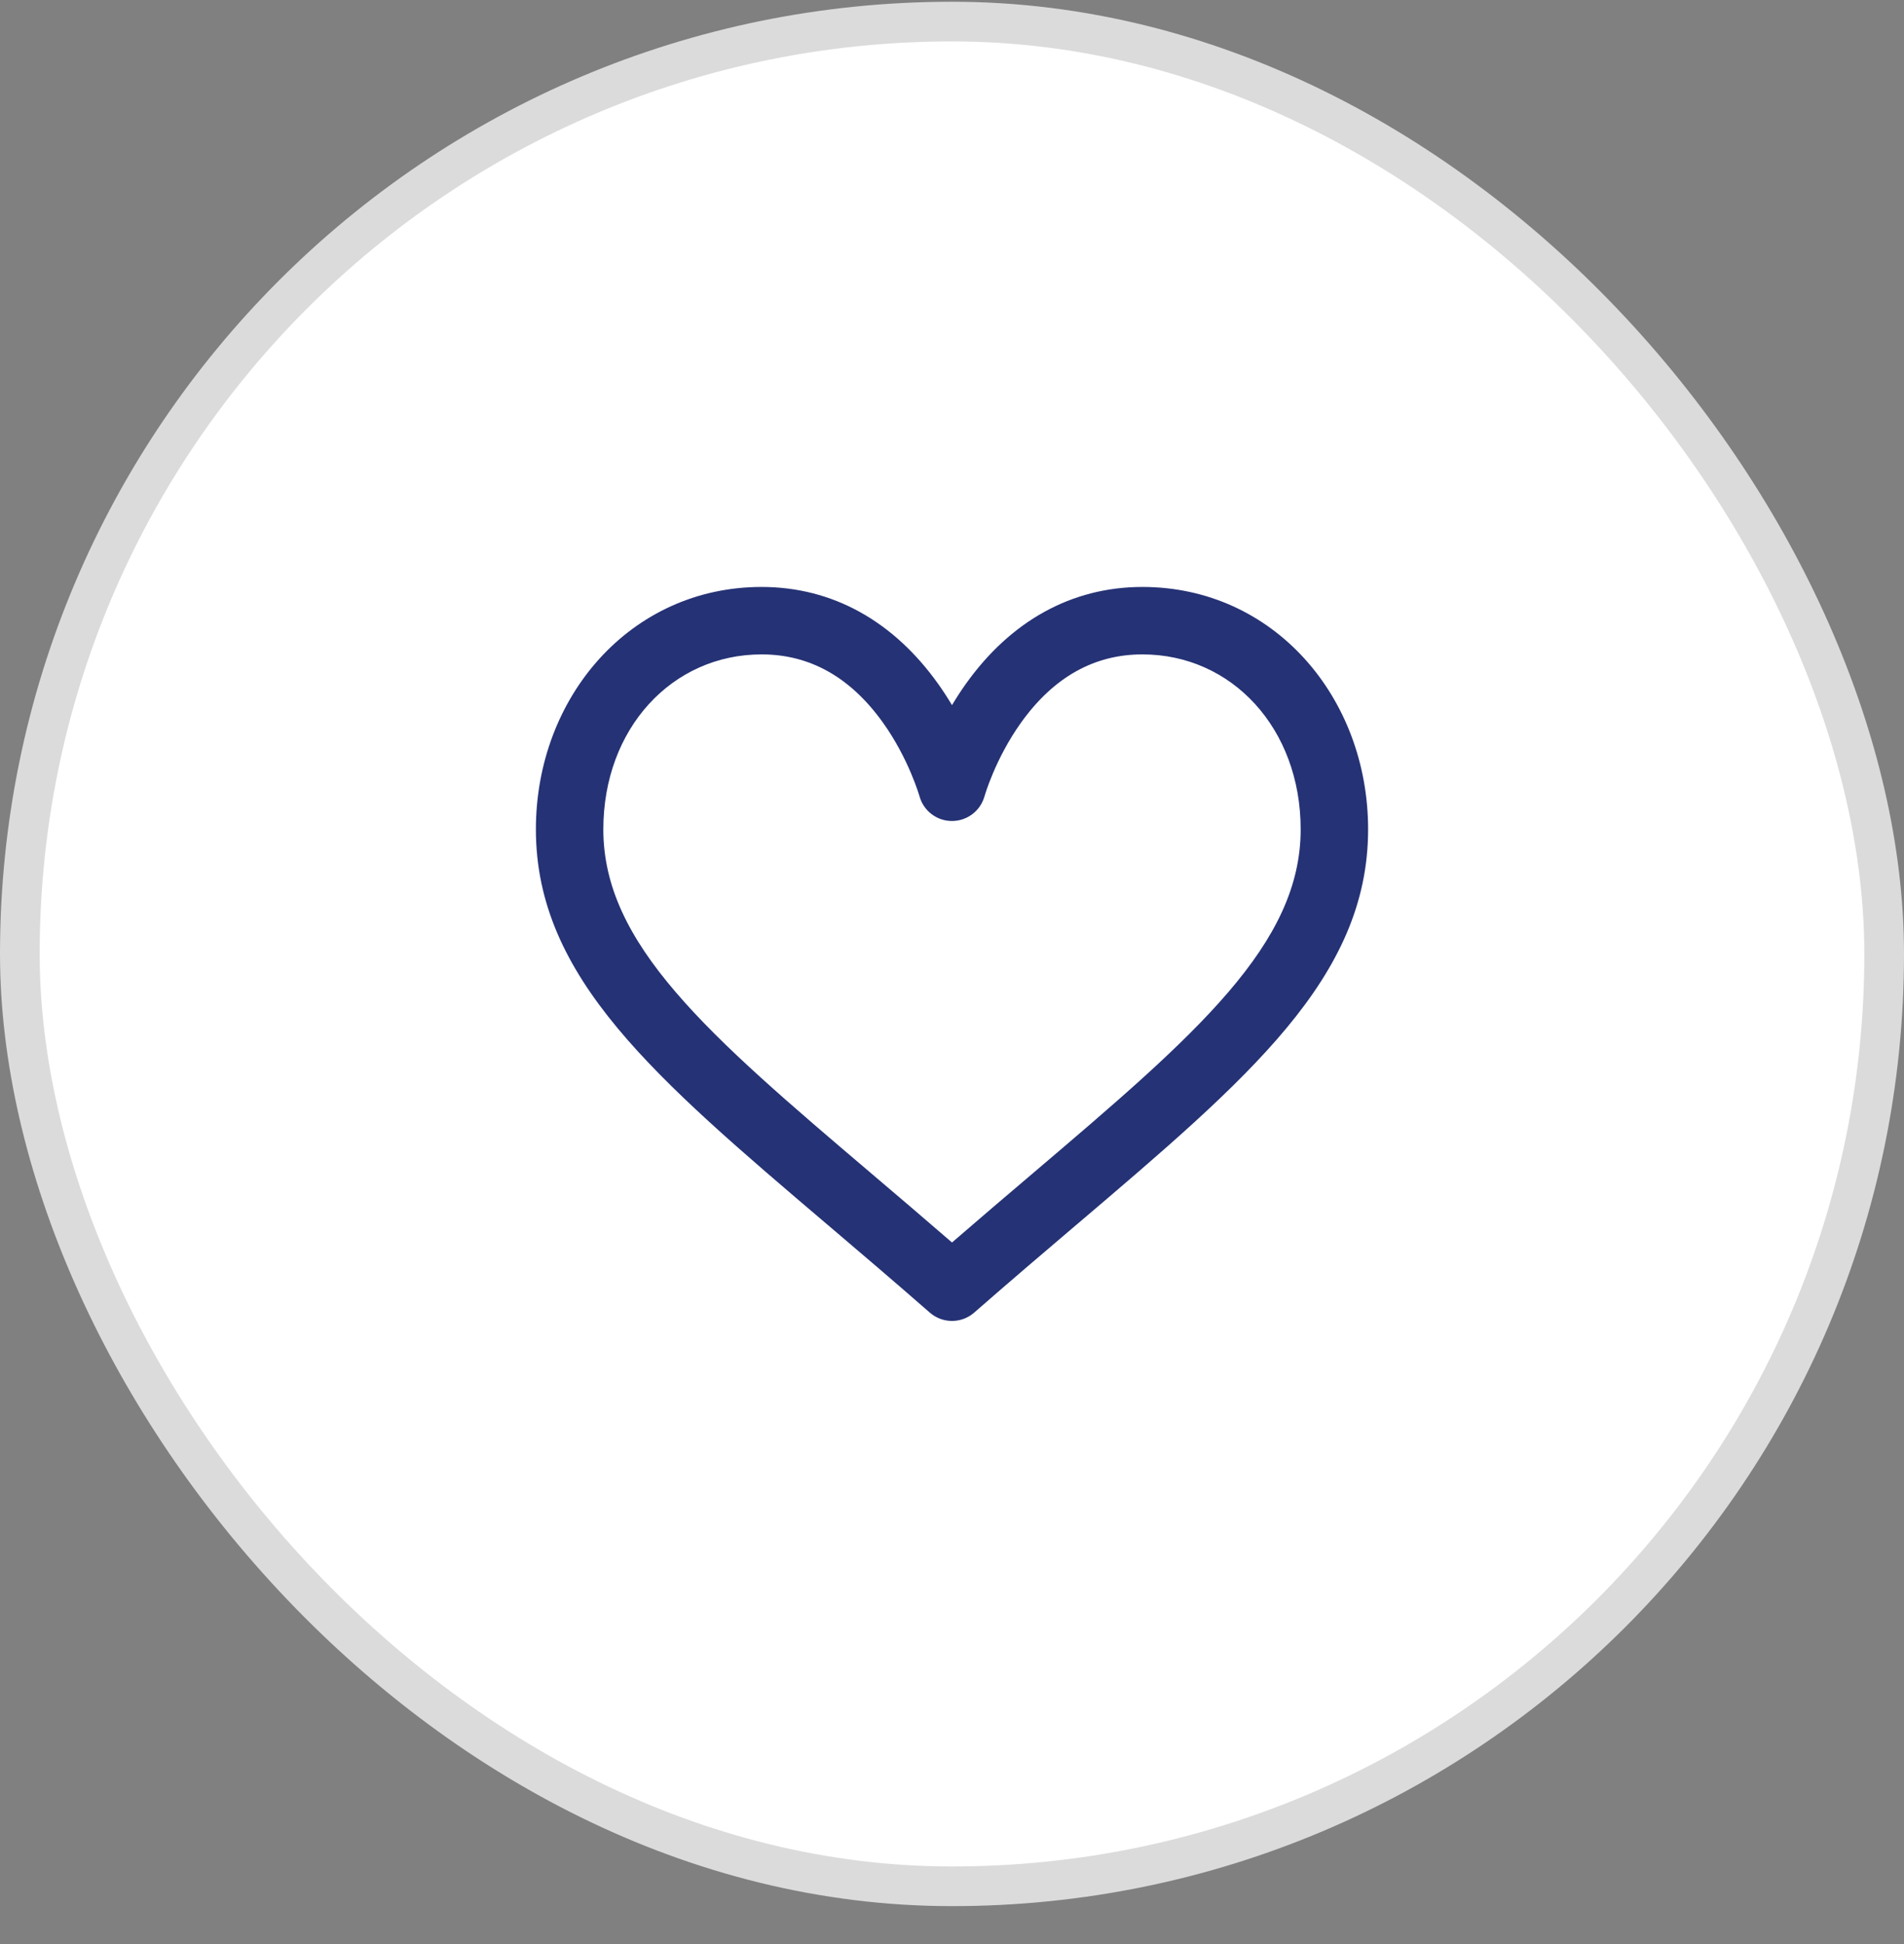
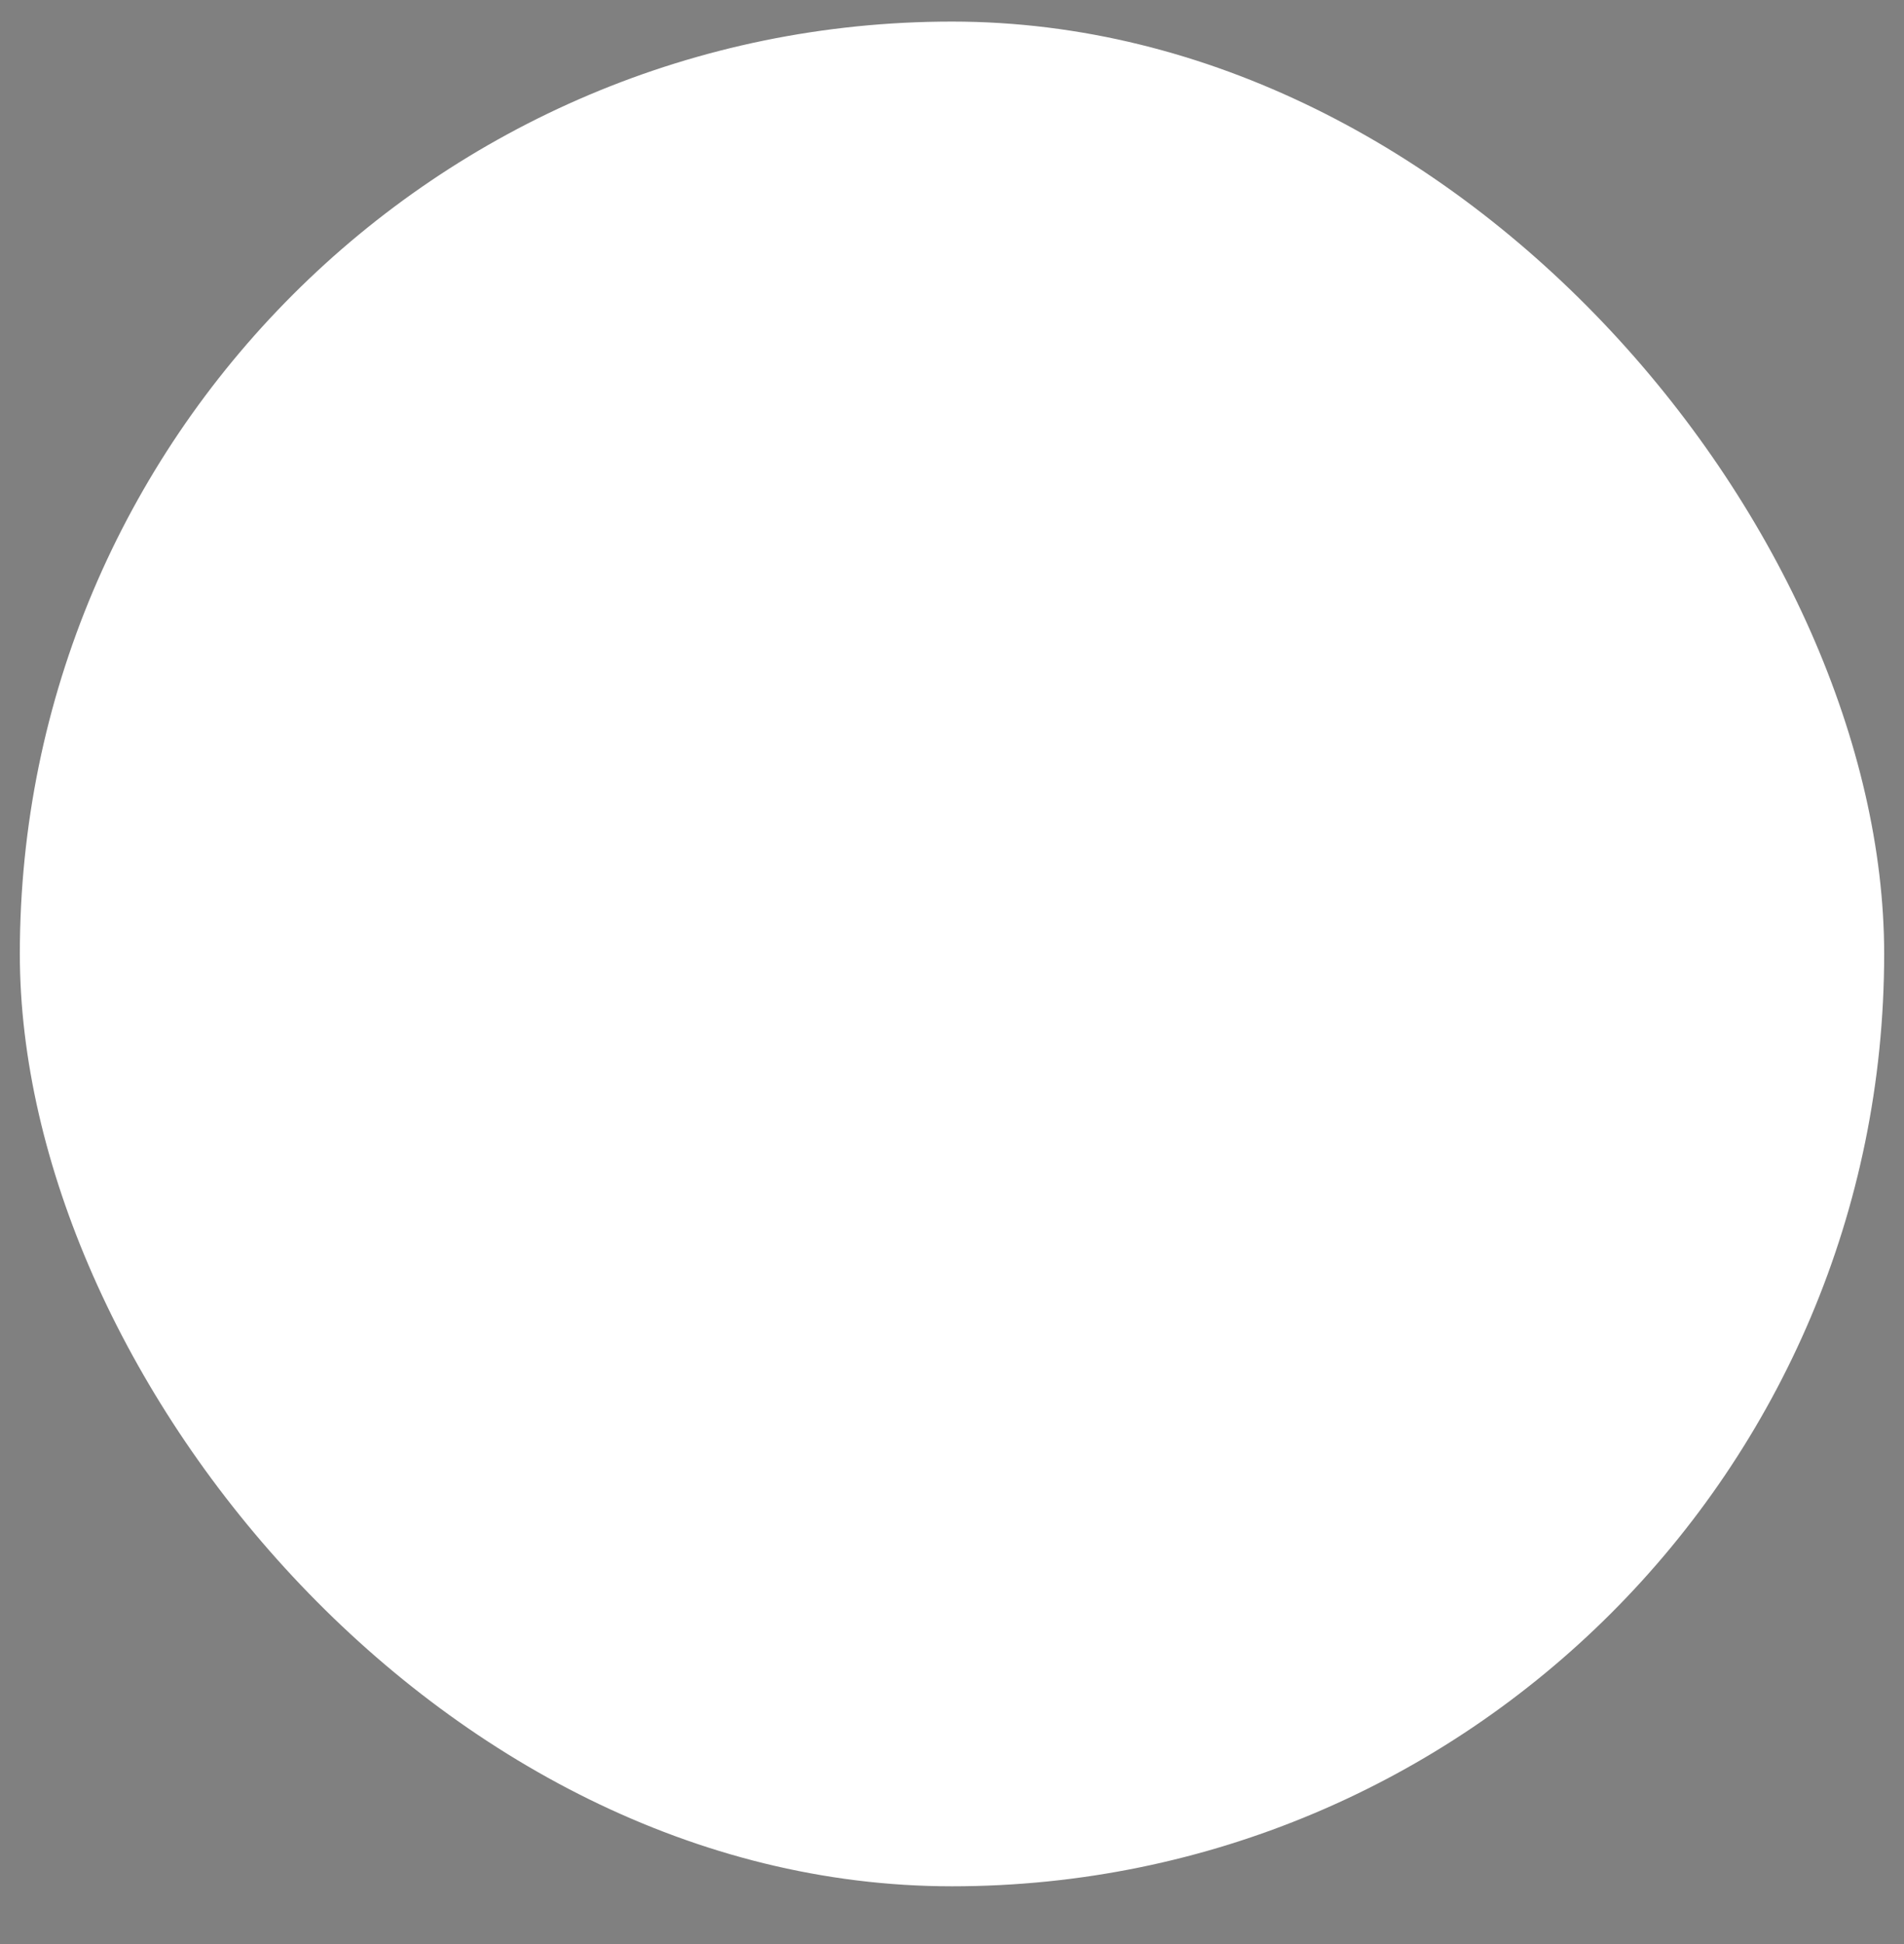
<svg xmlns="http://www.w3.org/2000/svg" width="48" height="49" viewBox="0 0 48 49" fill="none">
  <rect x="0" y="0" width="48" height="49" fill="#808080" stroke="none" />
  <rect x="0.5" y="0.544" width="47" height="47" rx="23.5" fill="white" />
-   <rect x="0.5" y="0.544" width="47" height="47" rx="23.5" stroke="#DBDBDB" />
-   <path fill-rule="evenodd" clip-rule="evenodd" d="M24.338 17.253C24.214 17.428 24.102 17.602 24 17.773C23.898 17.602 23.786 17.428 23.662 17.253C22.53 15.656 20.986 14.794 19.2 14.794C15.896 14.794 13.51 17.569 13.51 20.904C13.51 22.78 14.269 24.35 15.565 25.91C16.851 27.458 18.685 29.018 20.865 30.872L20.881 30.885C21.698 31.58 22.542 32.298 23.44 33.084C23.601 33.224 23.8 33.294 24 33.294C24.2 33.294 24.399 33.224 24.56 33.084C25.458 32.298 26.302 31.58 27.119 30.885L27.135 30.872C29.315 29.018 31.149 27.458 32.435 25.91C33.731 24.35 34.49 22.78 34.49 20.904C34.49 17.569 32.104 14.794 28.8 14.794C27.014 14.794 25.47 15.656 24.338 17.253ZM21.988 29.595L21.982 29.59C19.911 27.829 18.214 26.385 17.031 25.003C15.852 23.627 15.21 22.342 15.21 20.904C15.21 18.363 16.943 16.494 19.2 16.494C20.404 16.494 21.429 17.056 22.256 18.209C22.91 19.122 23.178 20.062 23.181 20.071C23.283 20.439 23.617 20.693 23.998 20.693H24C24.381 20.693 24.717 20.438 24.819 20.071L24.82 20.07C24.824 20.053 25.093 19.117 25.744 18.209C26.571 17.056 27.596 16.494 28.8 16.494C31.057 16.494 32.79 18.363 32.79 20.904C32.79 22.342 32.148 23.627 30.969 25.003C29.786 26.384 28.089 27.829 26.018 29.59L26.011 29.596C25.364 30.146 24.698 30.712 24 31.317C23.302 30.712 22.636 30.146 21.988 29.595Z" fill="#253275" />
</svg>